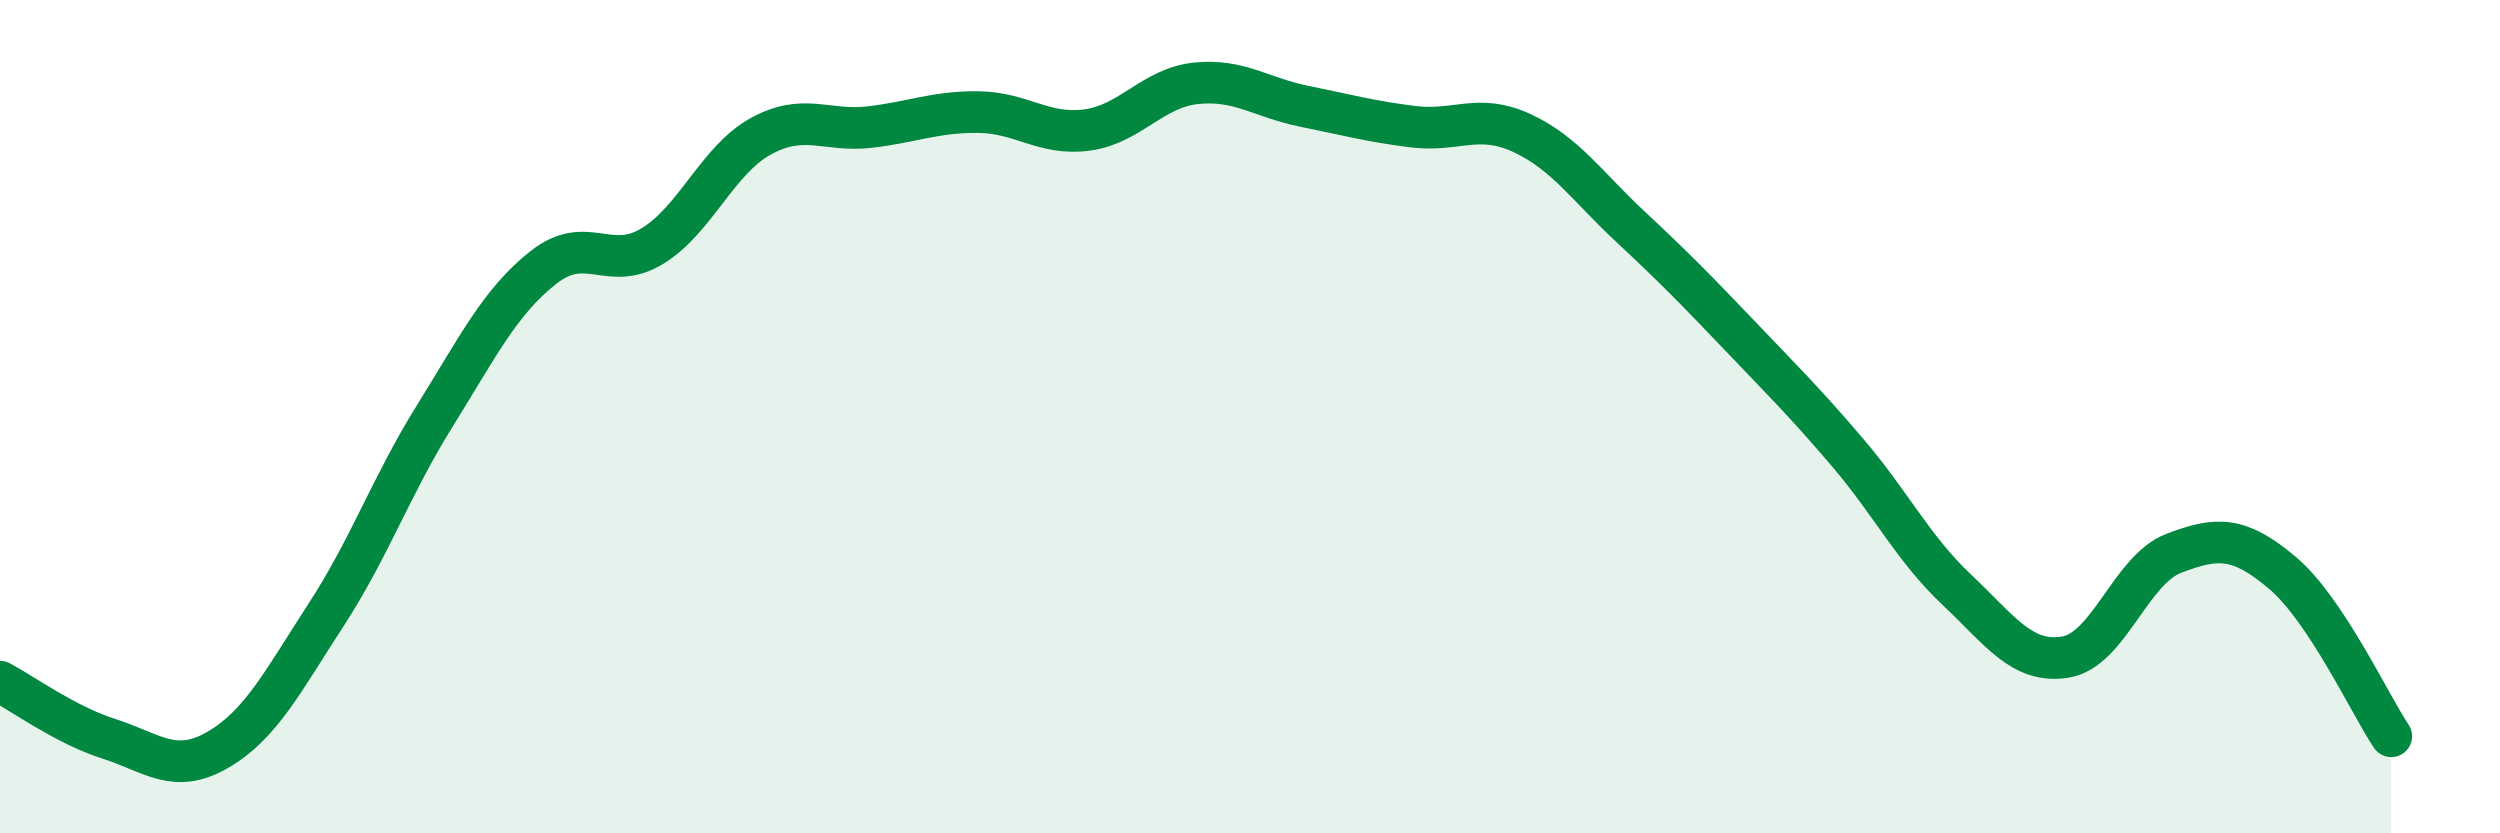
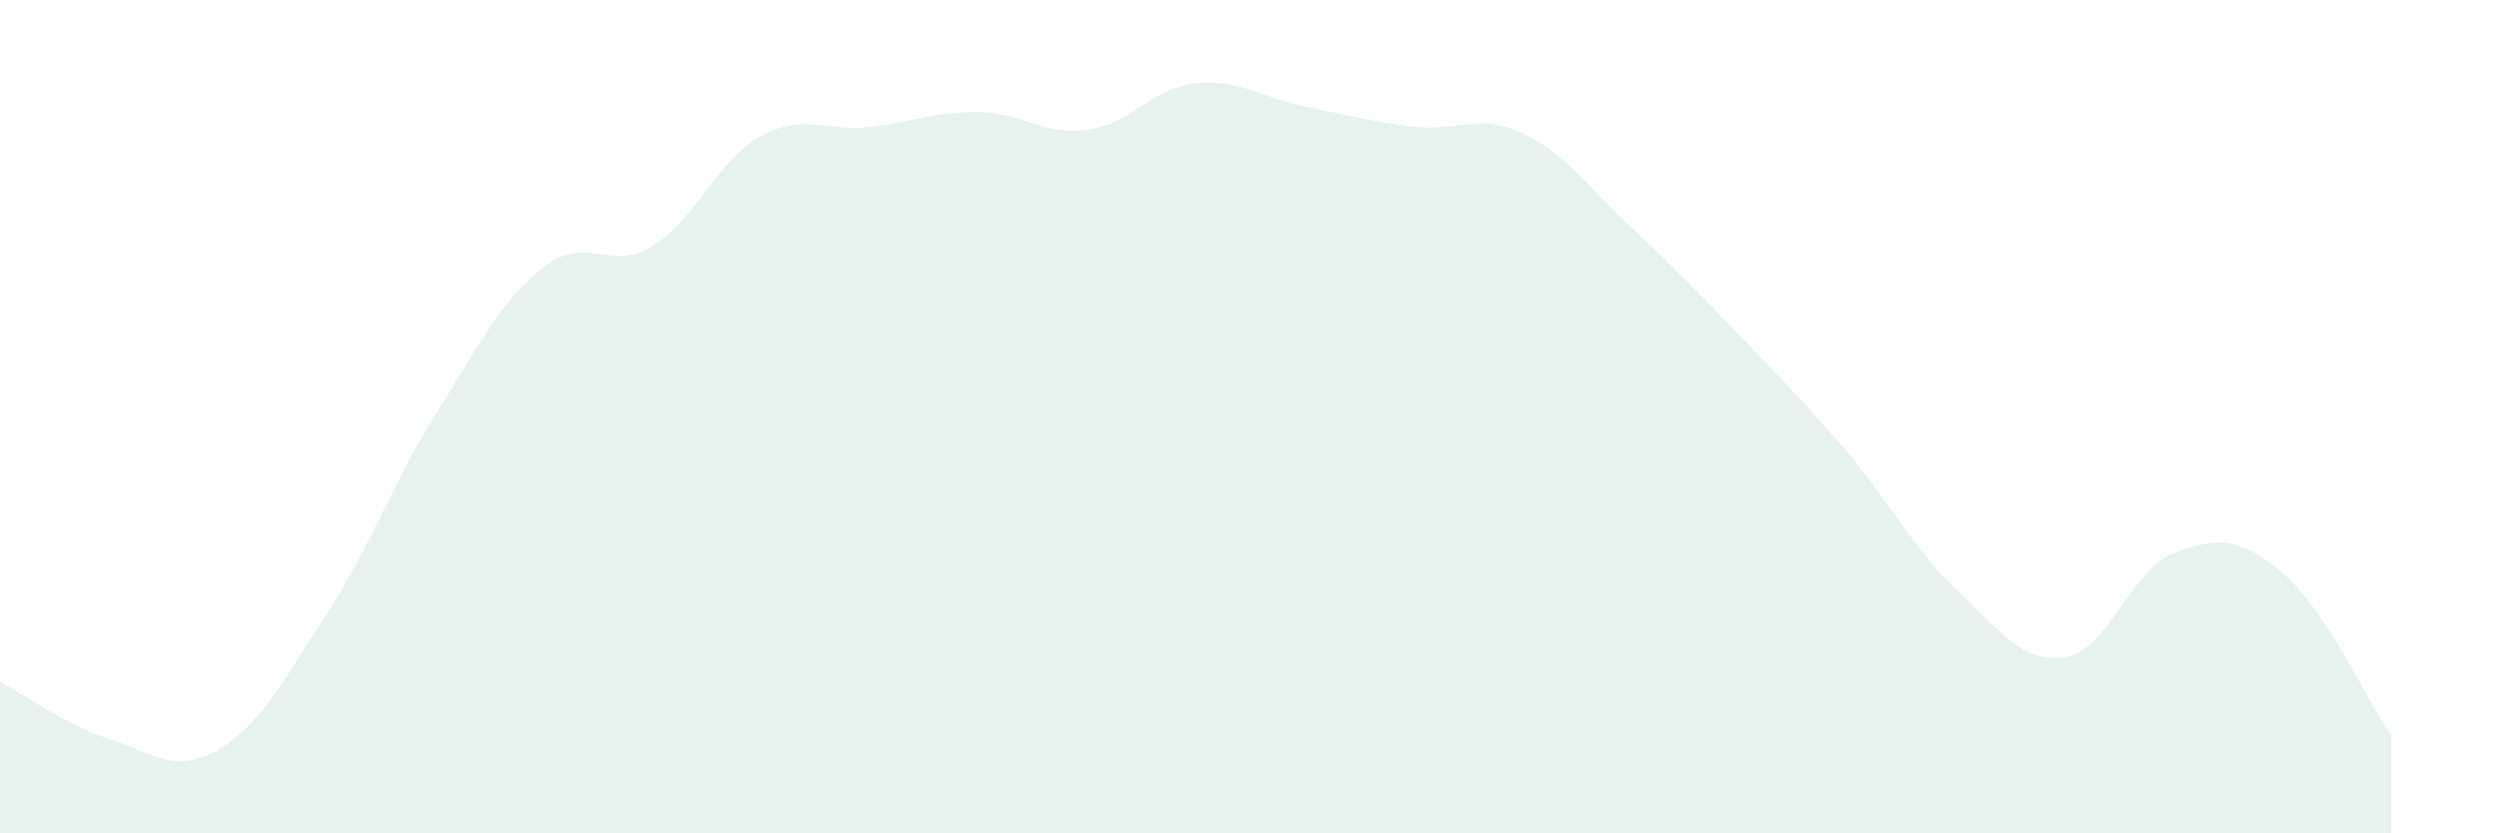
<svg xmlns="http://www.w3.org/2000/svg" width="60" height="20" viewBox="0 0 60 20">
  <path d="M 0,16.36 C 0.52,16.63 1.57,17.4 2.61,17.73 C 3.65,18.06 4.18,18.6 5.22,18 C 6.26,17.4 6.79,16.35 7.83,14.75 C 8.87,13.15 9.39,11.66 10.43,9.99 C 11.47,8.32 12,7.24 13.04,6.42 C 14.08,5.6 14.61,6.54 15.65,5.91 C 16.69,5.28 17.22,3.84 18.26,3.27 C 19.3,2.7 19.83,3.17 20.87,3.05 C 21.91,2.93 22.44,2.68 23.48,2.69 C 24.52,2.7 25.05,3.26 26.09,3.12 C 27.13,2.98 27.66,2.11 28.7,2 C 29.74,1.89 30.26,2.34 31.3,2.55 C 32.34,2.76 32.87,2.91 33.91,3.04 C 34.95,3.17 35.48,2.71 36.52,3.19 C 37.56,3.67 38.09,4.47 39.13,5.44 C 40.17,6.41 40.7,6.95 41.74,8.04 C 42.78,9.13 43.31,9.65 44.35,10.87 C 45.39,12.09 45.92,13.17 46.96,14.15 C 48,15.13 48.53,15.94 49.57,15.77 C 50.61,15.6 51.13,13.68 52.17,13.28 C 53.21,12.88 53.74,12.87 54.78,13.75 C 55.82,14.63 56.87,16.89 57.39,17.67L57.39 20L0 20Z" fill="#008740" opacity="0.1" stroke-linecap="round" stroke-linejoin="round" />
-   <path d="M 0,16.36 C 0.52,16.63 1.57,17.4 2.61,17.73 C 3.65,18.06 4.18,18.6 5.22,18 C 6.26,17.4 6.79,16.35 7.83,14.75 C 8.87,13.15 9.39,11.66 10.43,9.99 C 11.47,8.32 12,7.24 13.04,6.42 C 14.08,5.6 14.61,6.54 15.65,5.91 C 16.69,5.28 17.22,3.84 18.26,3.27 C 19.3,2.7 19.83,3.17 20.87,3.05 C 21.91,2.93 22.44,2.68 23.48,2.69 C 24.52,2.7 25.05,3.26 26.09,3.12 C 27.13,2.98 27.66,2.11 28.7,2 C 29.74,1.89 30.26,2.34 31.3,2.55 C 32.34,2.76 32.87,2.91 33.91,3.04 C 34.95,3.17 35.48,2.71 36.52,3.19 C 37.56,3.67 38.09,4.47 39.13,5.44 C 40.17,6.41 40.7,6.95 41.74,8.04 C 42.78,9.13 43.31,9.65 44.35,10.87 C 45.39,12.09 45.92,13.17 46.96,14.15 C 48,15.13 48.53,15.94 49.57,15.77 C 50.61,15.6 51.13,13.68 52.17,13.28 C 53.21,12.88 53.74,12.87 54.78,13.75 C 55.82,14.63 56.87,16.89 57.39,17.67" stroke="#008740" stroke-width="1" fill="none" stroke-linecap="round" stroke-linejoin="round" />
</svg>